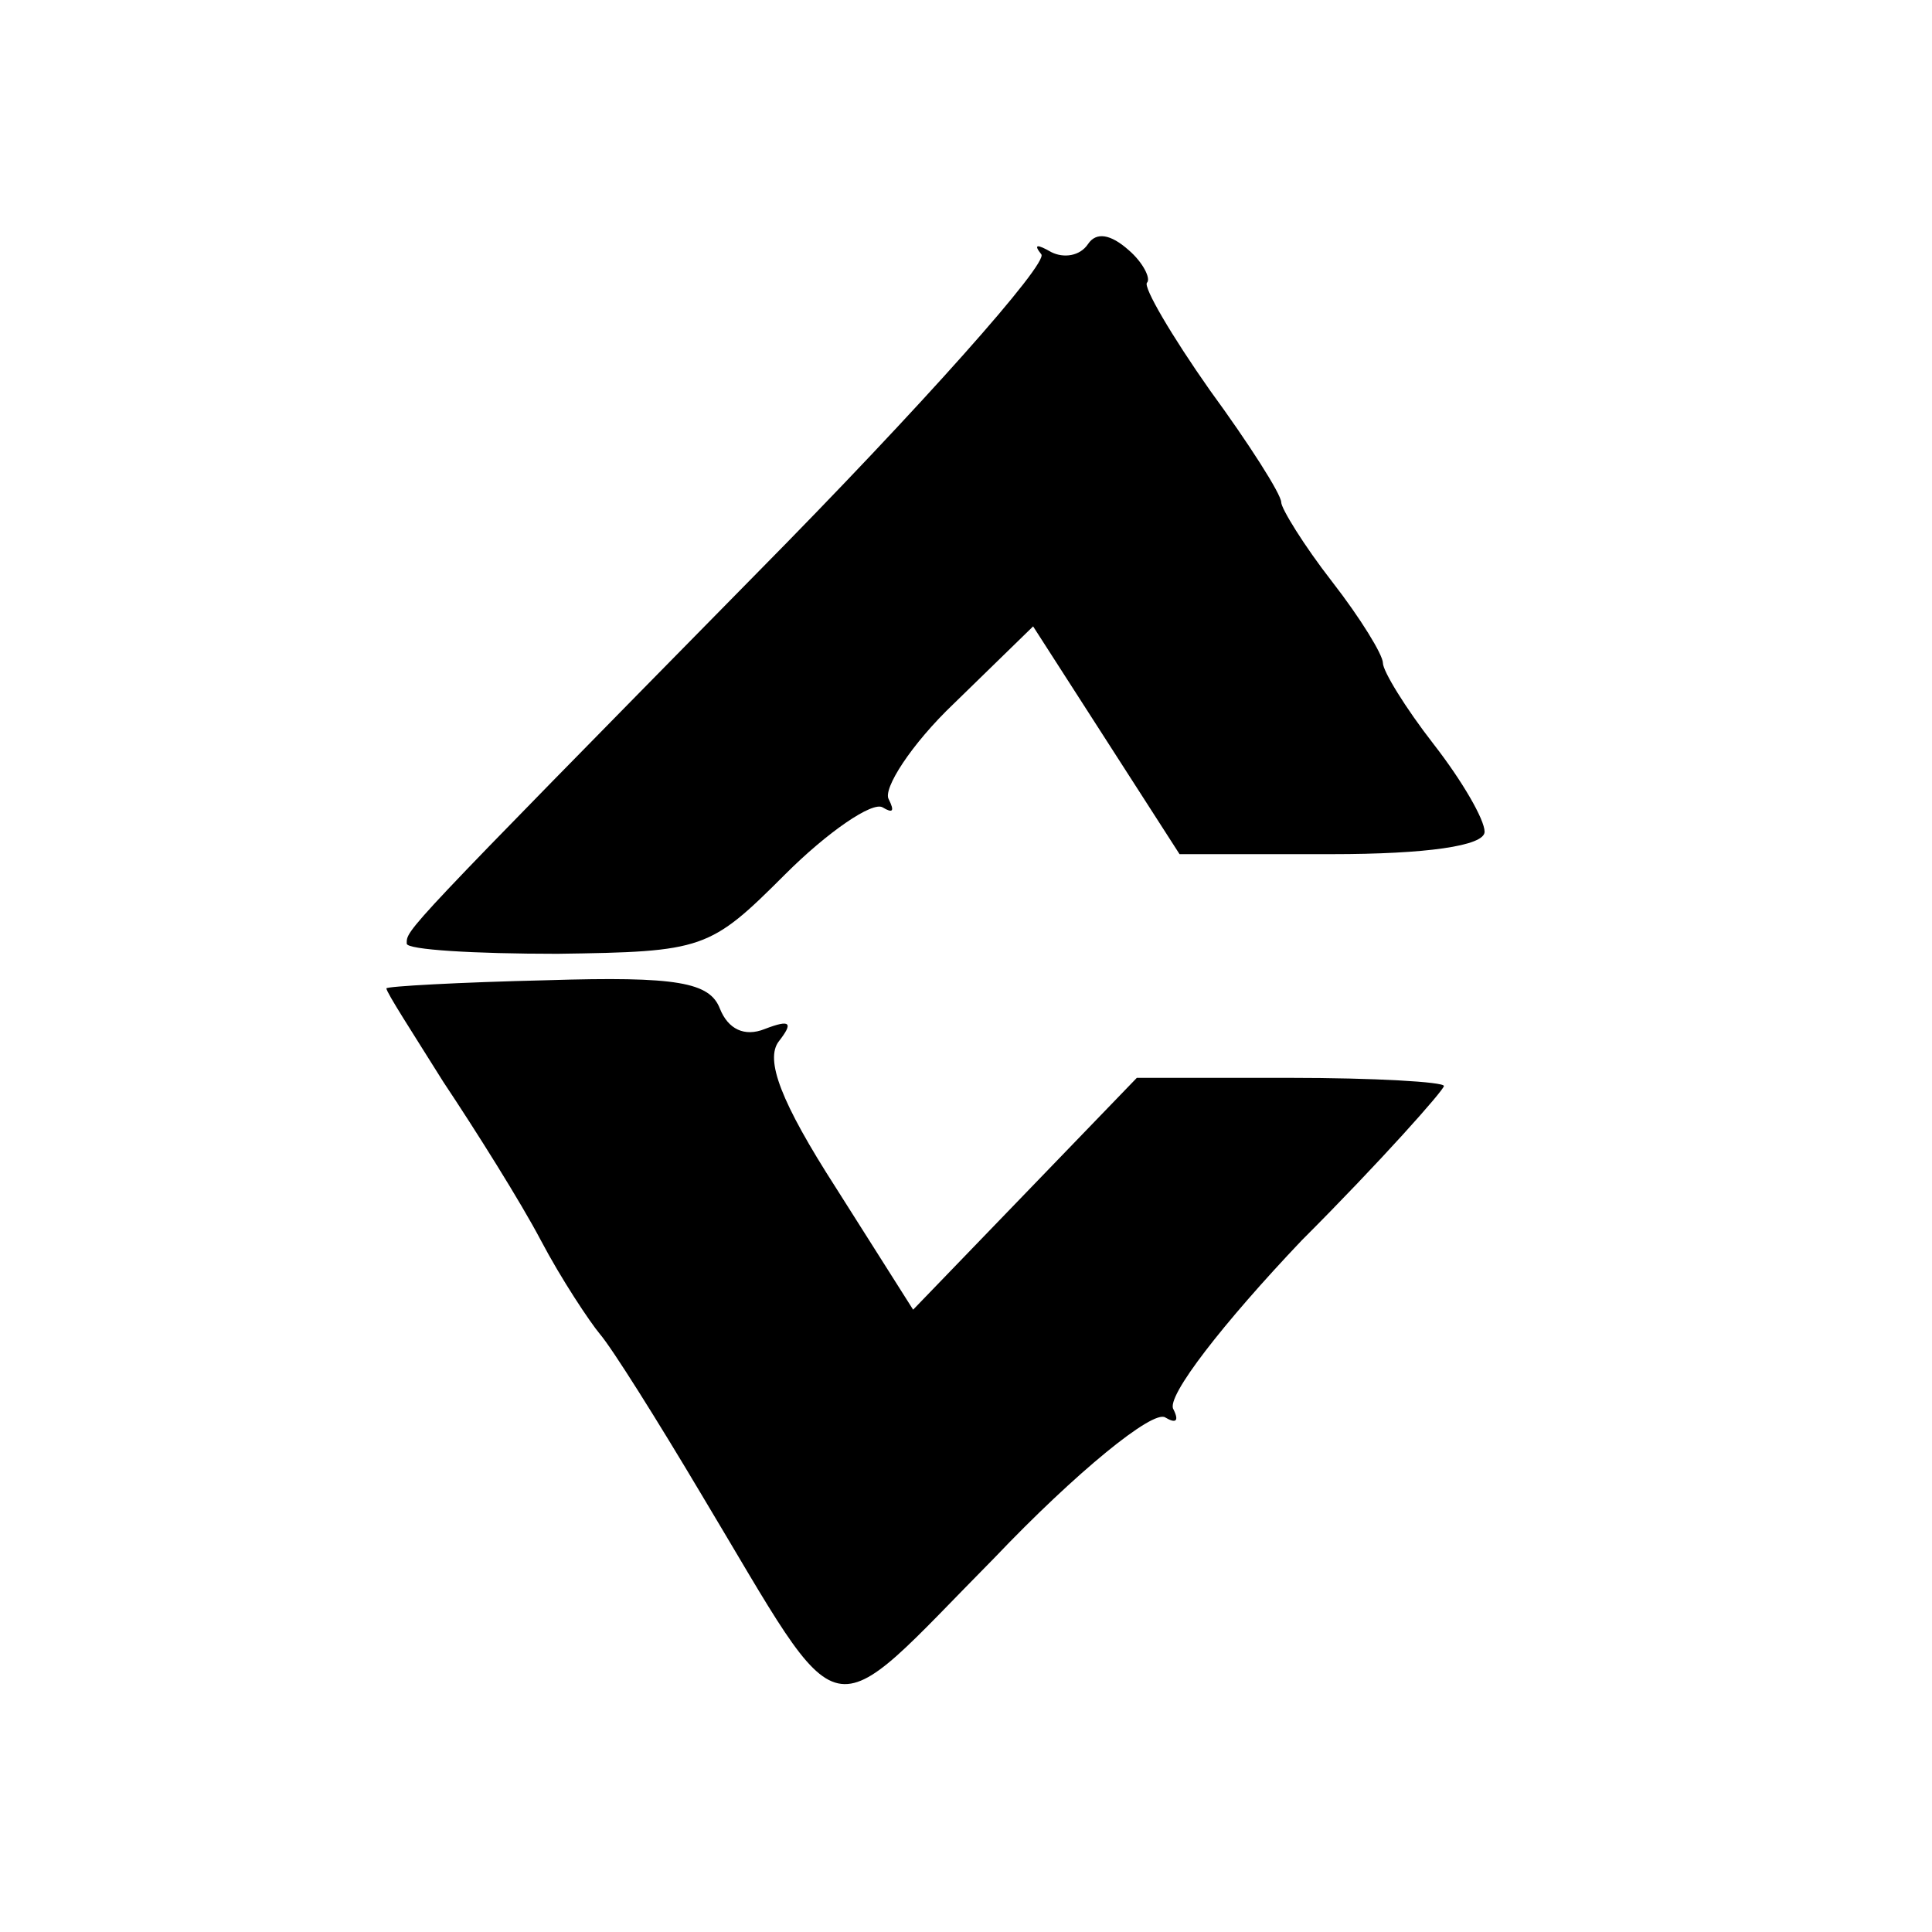
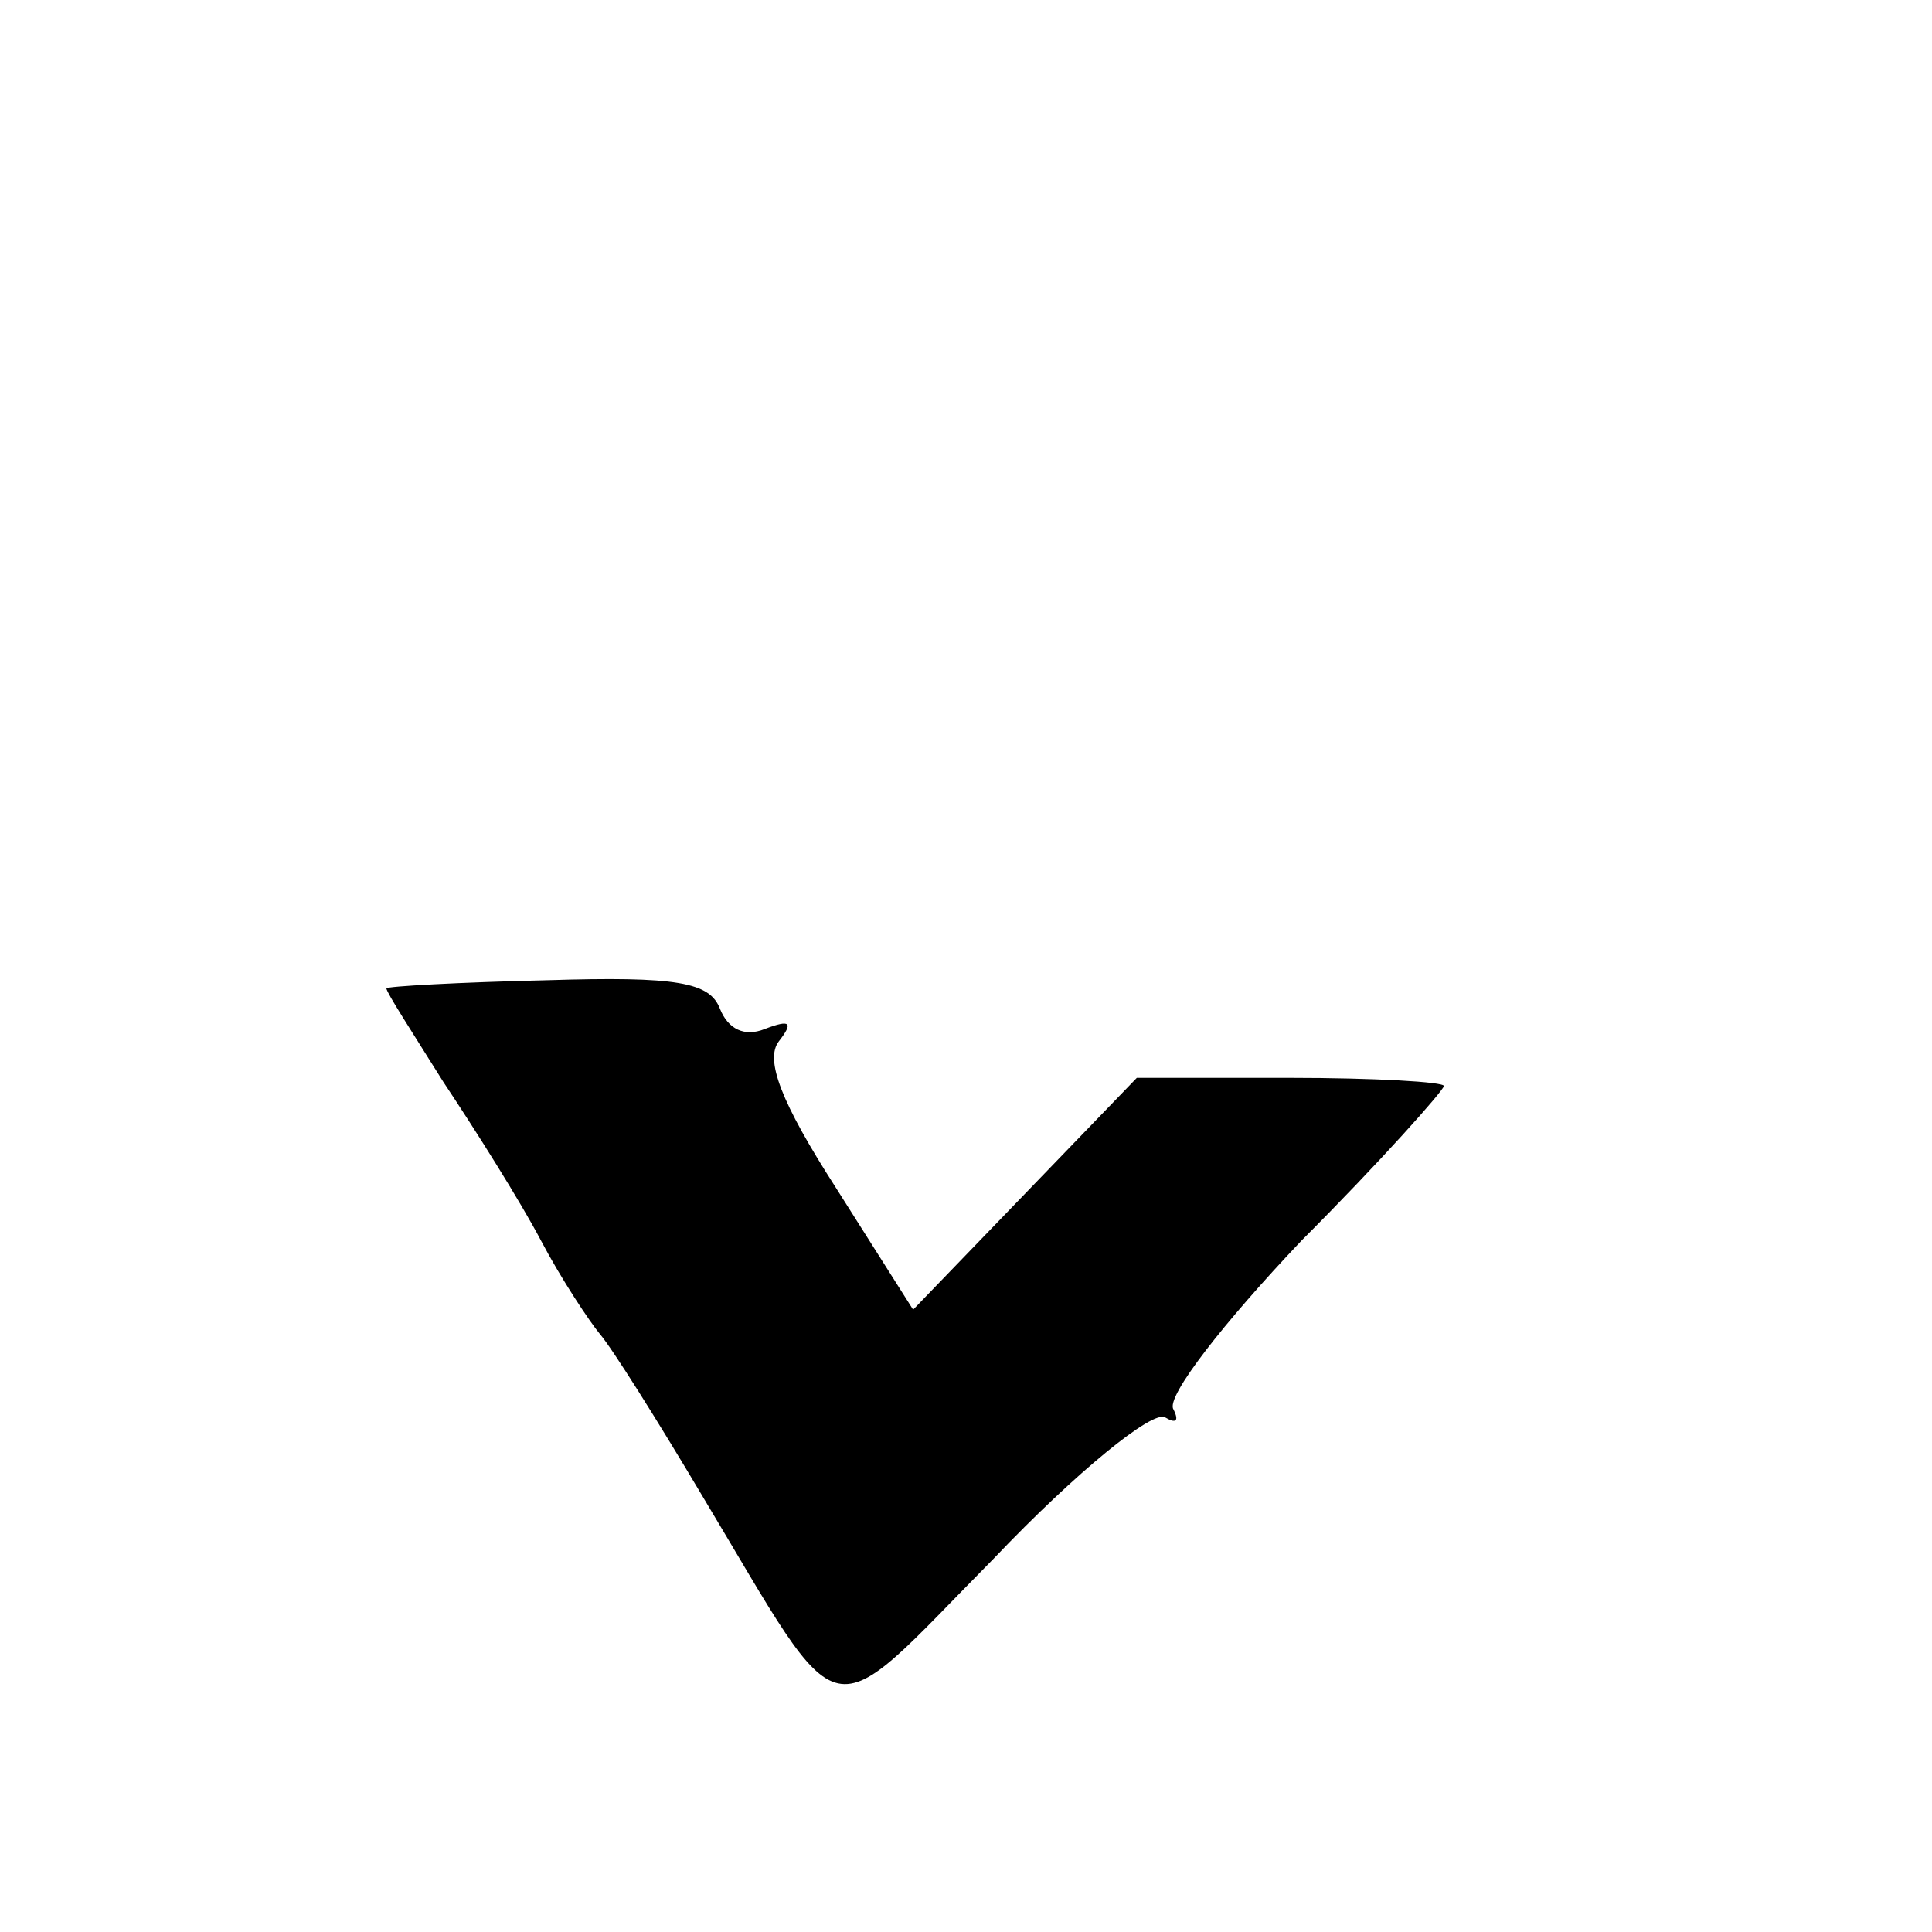
<svg xmlns="http://www.w3.org/2000/svg" version="1.0" width="95pt" height="95pt" viewBox="0 0 95 95" preserveAspectRatio="xMidYMid meet">
  <g transform="translate(0,95) scale(0.1,-0.1)" fill="#000000" stroke="none">
-     <path d="M535 830 c-4 -6 -12 -7 -18 -4 -7 4 -9 4 -5 -1 4 -4 -59 -75 -140 -157 -175 -178 -172 -175 -172 -182 0 -3 33 -5 74 -5 72 1 75 2 112 39 21 21 43 36 48 33 5 -3 6 -2 3 4 -3 5 11 27 32 47 l39 38 36 -56 36 -56 75 0 c46 0 75 4 75 11 0 6 -11 25 -25 43 -14 18 -25 36 -25 40 0 4 -11 22 -25 40 -14 18 -25 36 -25 39 0 4 -16 29 -35 55 -19 27 -33 51 -31 53 2 2 -2 10 -9 16 -9 8 -16 9 -20 3z" />
    <path d="M190 464 c0 -2 13 -22 28 -46 16 -24 38 -59 48 -78 10 -19 24 -40 29 -46 6 -7 28 -42 50 -79 72 -120 59 -117 144 -31 40 42 78 73 84 69 5 -3 7 -2 4 4 -4 6 25 43 63 83 39 39 70 74 70 76 0 2 -34 4 -76 4 l-75 0 -55 -57 -55 -57 -38 60 c-27 42 -35 63 -28 72 7 9 6 11 -7 6 -10 -4 -18 0 -22 10 -5 13 -21 16 -85 14 -43 -1 -79 -3 -79 -4z" />
  </g>
</svg>